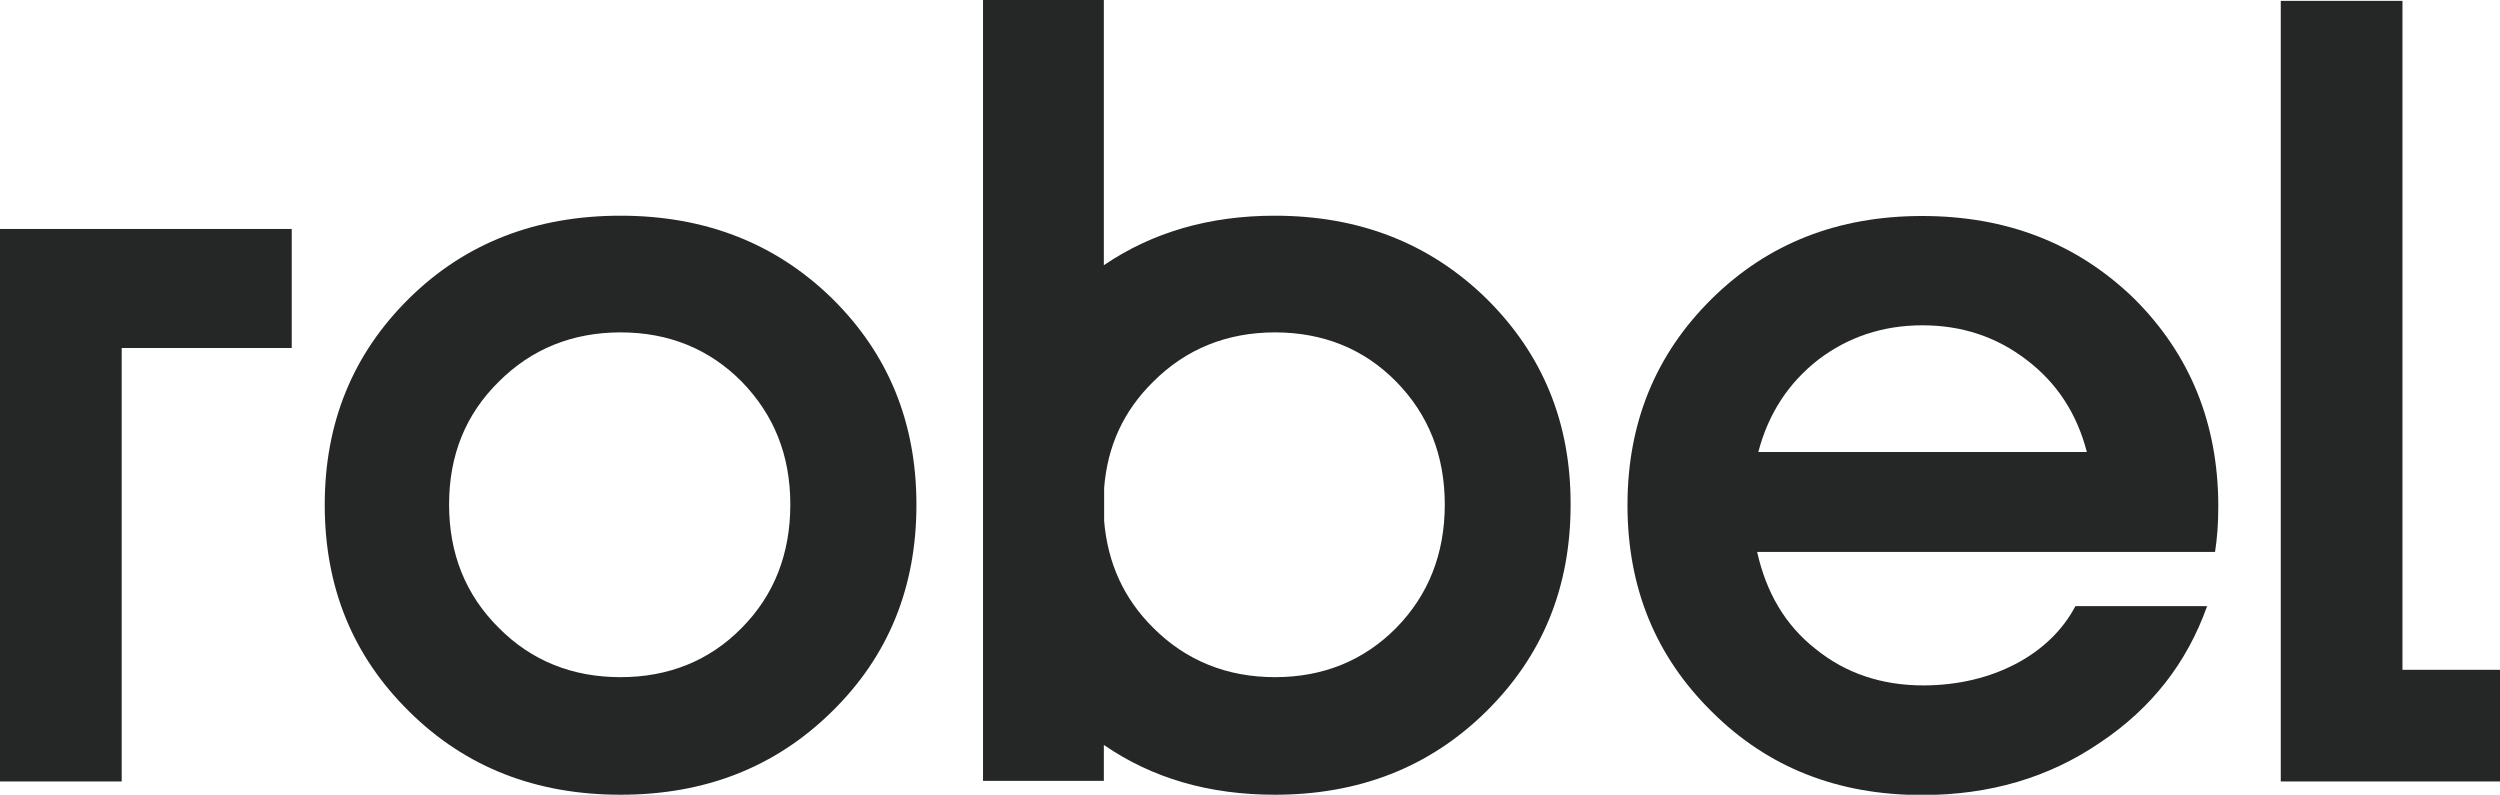
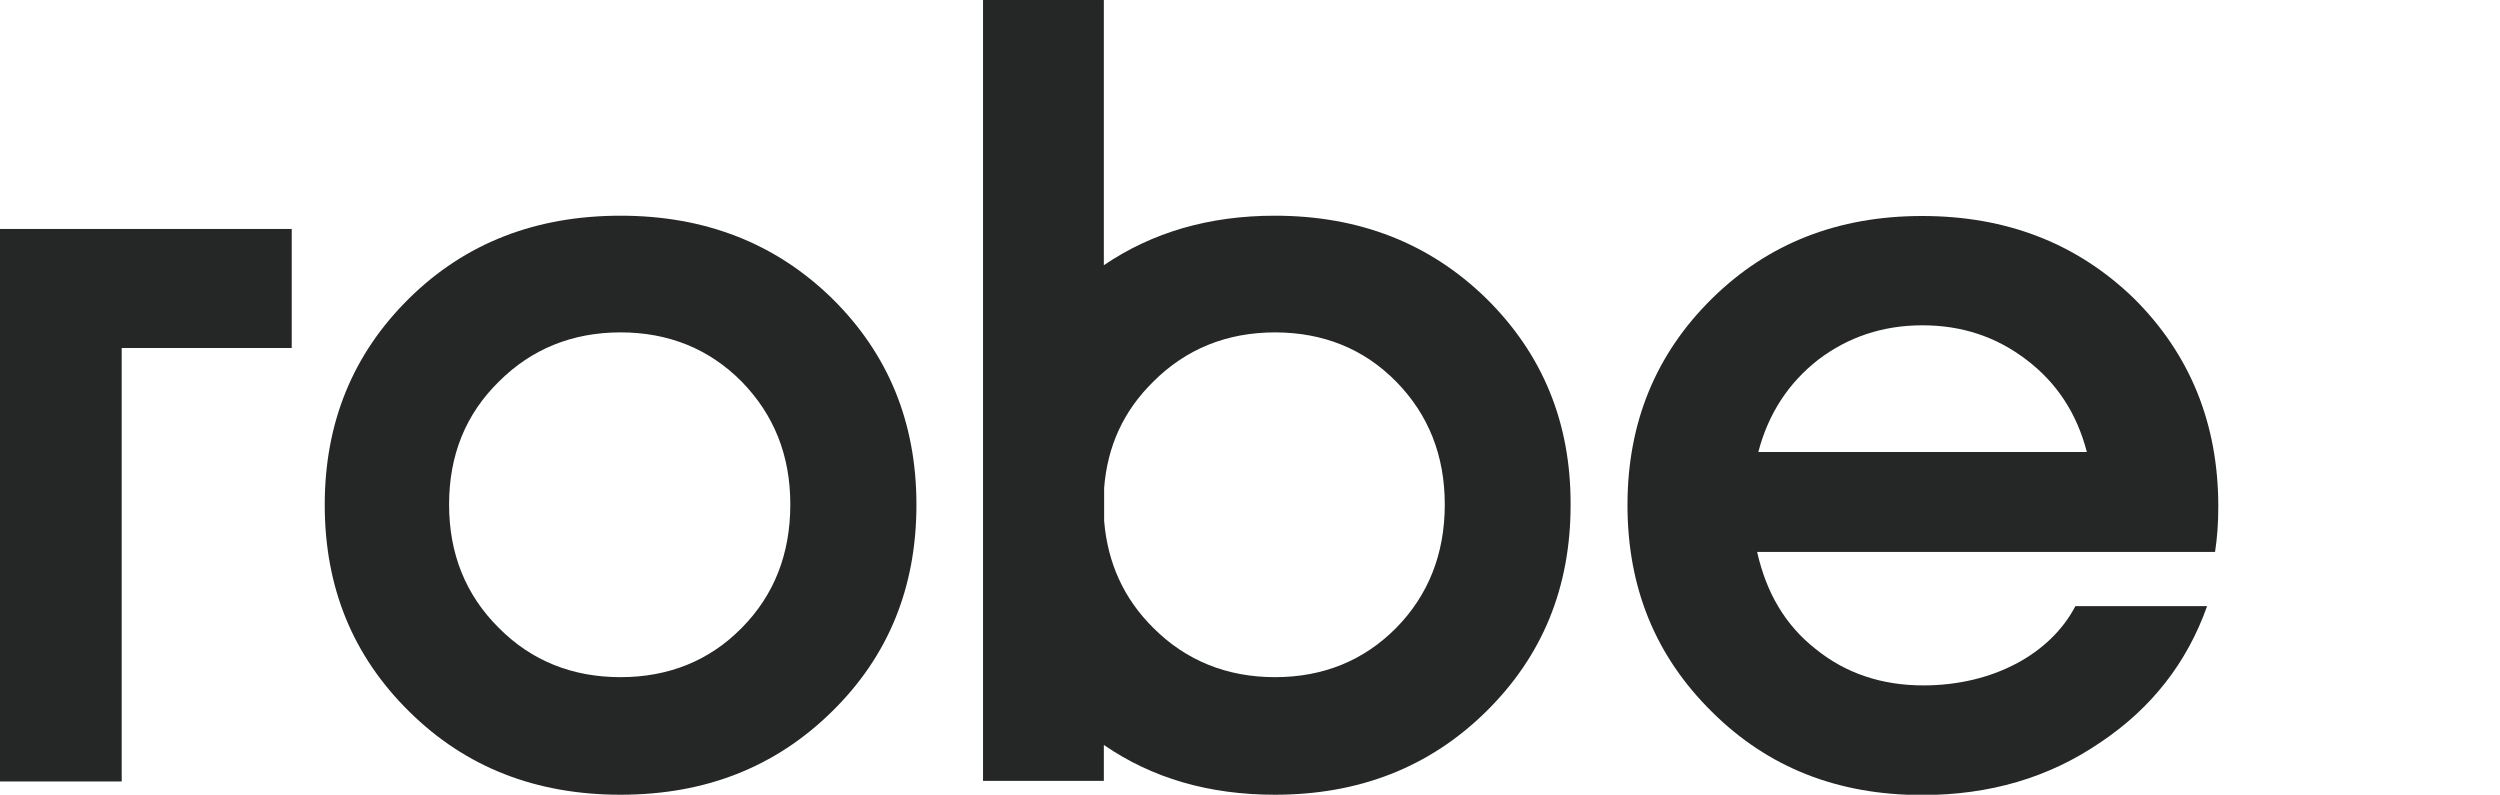
<svg xmlns="http://www.w3.org/2000/svg" version="1.1" id="Layer_1" x="0px" y="0px" viewBox="0 0 848.4 269.7" style="enable-background:new 0 0 848.4 269.7;" xml:space="preserve">
  <style type="text/css">
	.st0{fill:#252726;}
</style>
  <g>
    <path class="st0" d="M99,77.7v40.4H41.3v147.1H0V77.7H99z" />
    <path class="st0" d="M138.9,241.5c-19.2-18.9-28.7-42.2-28.7-70.2c0-27.8,9.5-51.2,28.7-70.1c19-18.7,42.9-28,71.7-28   c28.6,0,52.5,9.3,71.7,28c19.2,18.9,28.7,42.2,28.7,70.1c0,28-9.5,51.4-28.7,70.2c-19.2,18.9-43.1,28.2-71.7,28.2   C181.9,269.7,158,260.4,138.9,241.5z M210.6,229.8c16.3,0,30.2-5.6,41.1-16.7c11-11.1,16.5-25.1,16.5-41.9s-5.6-30.5-16.5-41.7   c-11-11.1-24.8-16.7-41.1-16.7c-16.3,0-30.2,5.6-41.3,16.7c-11.3,11.1-16.9,25-16.9,41.7s5.6,30.7,16.9,41.9   C180.4,224.3,194.3,229.8,210.6,229.8z" />
    <path class="st0" d="M751.7,187.3H596.3c3.1,13.8,9.5,24.8,19.8,32.9c10.2,8.3,22.5,12.4,36.6,12.4c23.5,0,43.1-10.6,51.6-26.9H749   c-6.8,19.2-18.9,34.7-36.3,46.3c-17.4,11.9-37.5,17.8-60.4,17.8c-28.6,0-52.3-9.3-71.3-28.2c-19.2-18.9-28.7-42.2-28.7-70.2   c0-27.8,9.5-51.2,28.7-70.1c19-18.7,42.7-28,71.3-28c28.7,0,52.6,9.3,71.9,28c19,18.9,28.6,42.4,28.6,70.6   C752.8,177.8,752.4,182.8,751.7,187.3z M652.4,110.4c-13.5,0-25.3,4-35.4,11.7c-10.1,7.9-16.9,18.3-20.3,31.3h111.5   c-3.4-13.1-10.2-23.5-20.5-31.3C677.5,114.3,665.8,110.4,652.4,110.4z" />
-     <path class="st0" d="M815.3,227.3h33.1v37.9H774V0.3h41.3V227.3z" />
    <path class="st0" d="M504.3,101.2c-19.2-18.7-43.1-28-71.7-28c-22.2,0-41.5,5.6-58,16.8V0h-41v265h41v-12.2   c16.4,11.3,35.7,16.9,58,16.9c28.6,0,52.5-9.3,71.7-28.2c19.2-18.9,28.7-42.2,28.7-70.2C533.1,143.4,523.5,120.1,504.3,101.2z    M473.8,213.1c-11,11.1-24.8,16.7-41.1,16.7c-16.3,0-30.2-5.6-41.3-16.7c-10-9.9-15.5-22-16.7-36.3v-11.2   c1.1-14.2,6.6-26.2,16.7-36.1c11.1-11.1,25-16.7,41.3-16.7c16.3,0,30.2,5.6,41.1,16.7s16.5,25,16.5,41.7   C490.3,188,484.7,202,473.8,213.1z" />
  </g>
</svg>